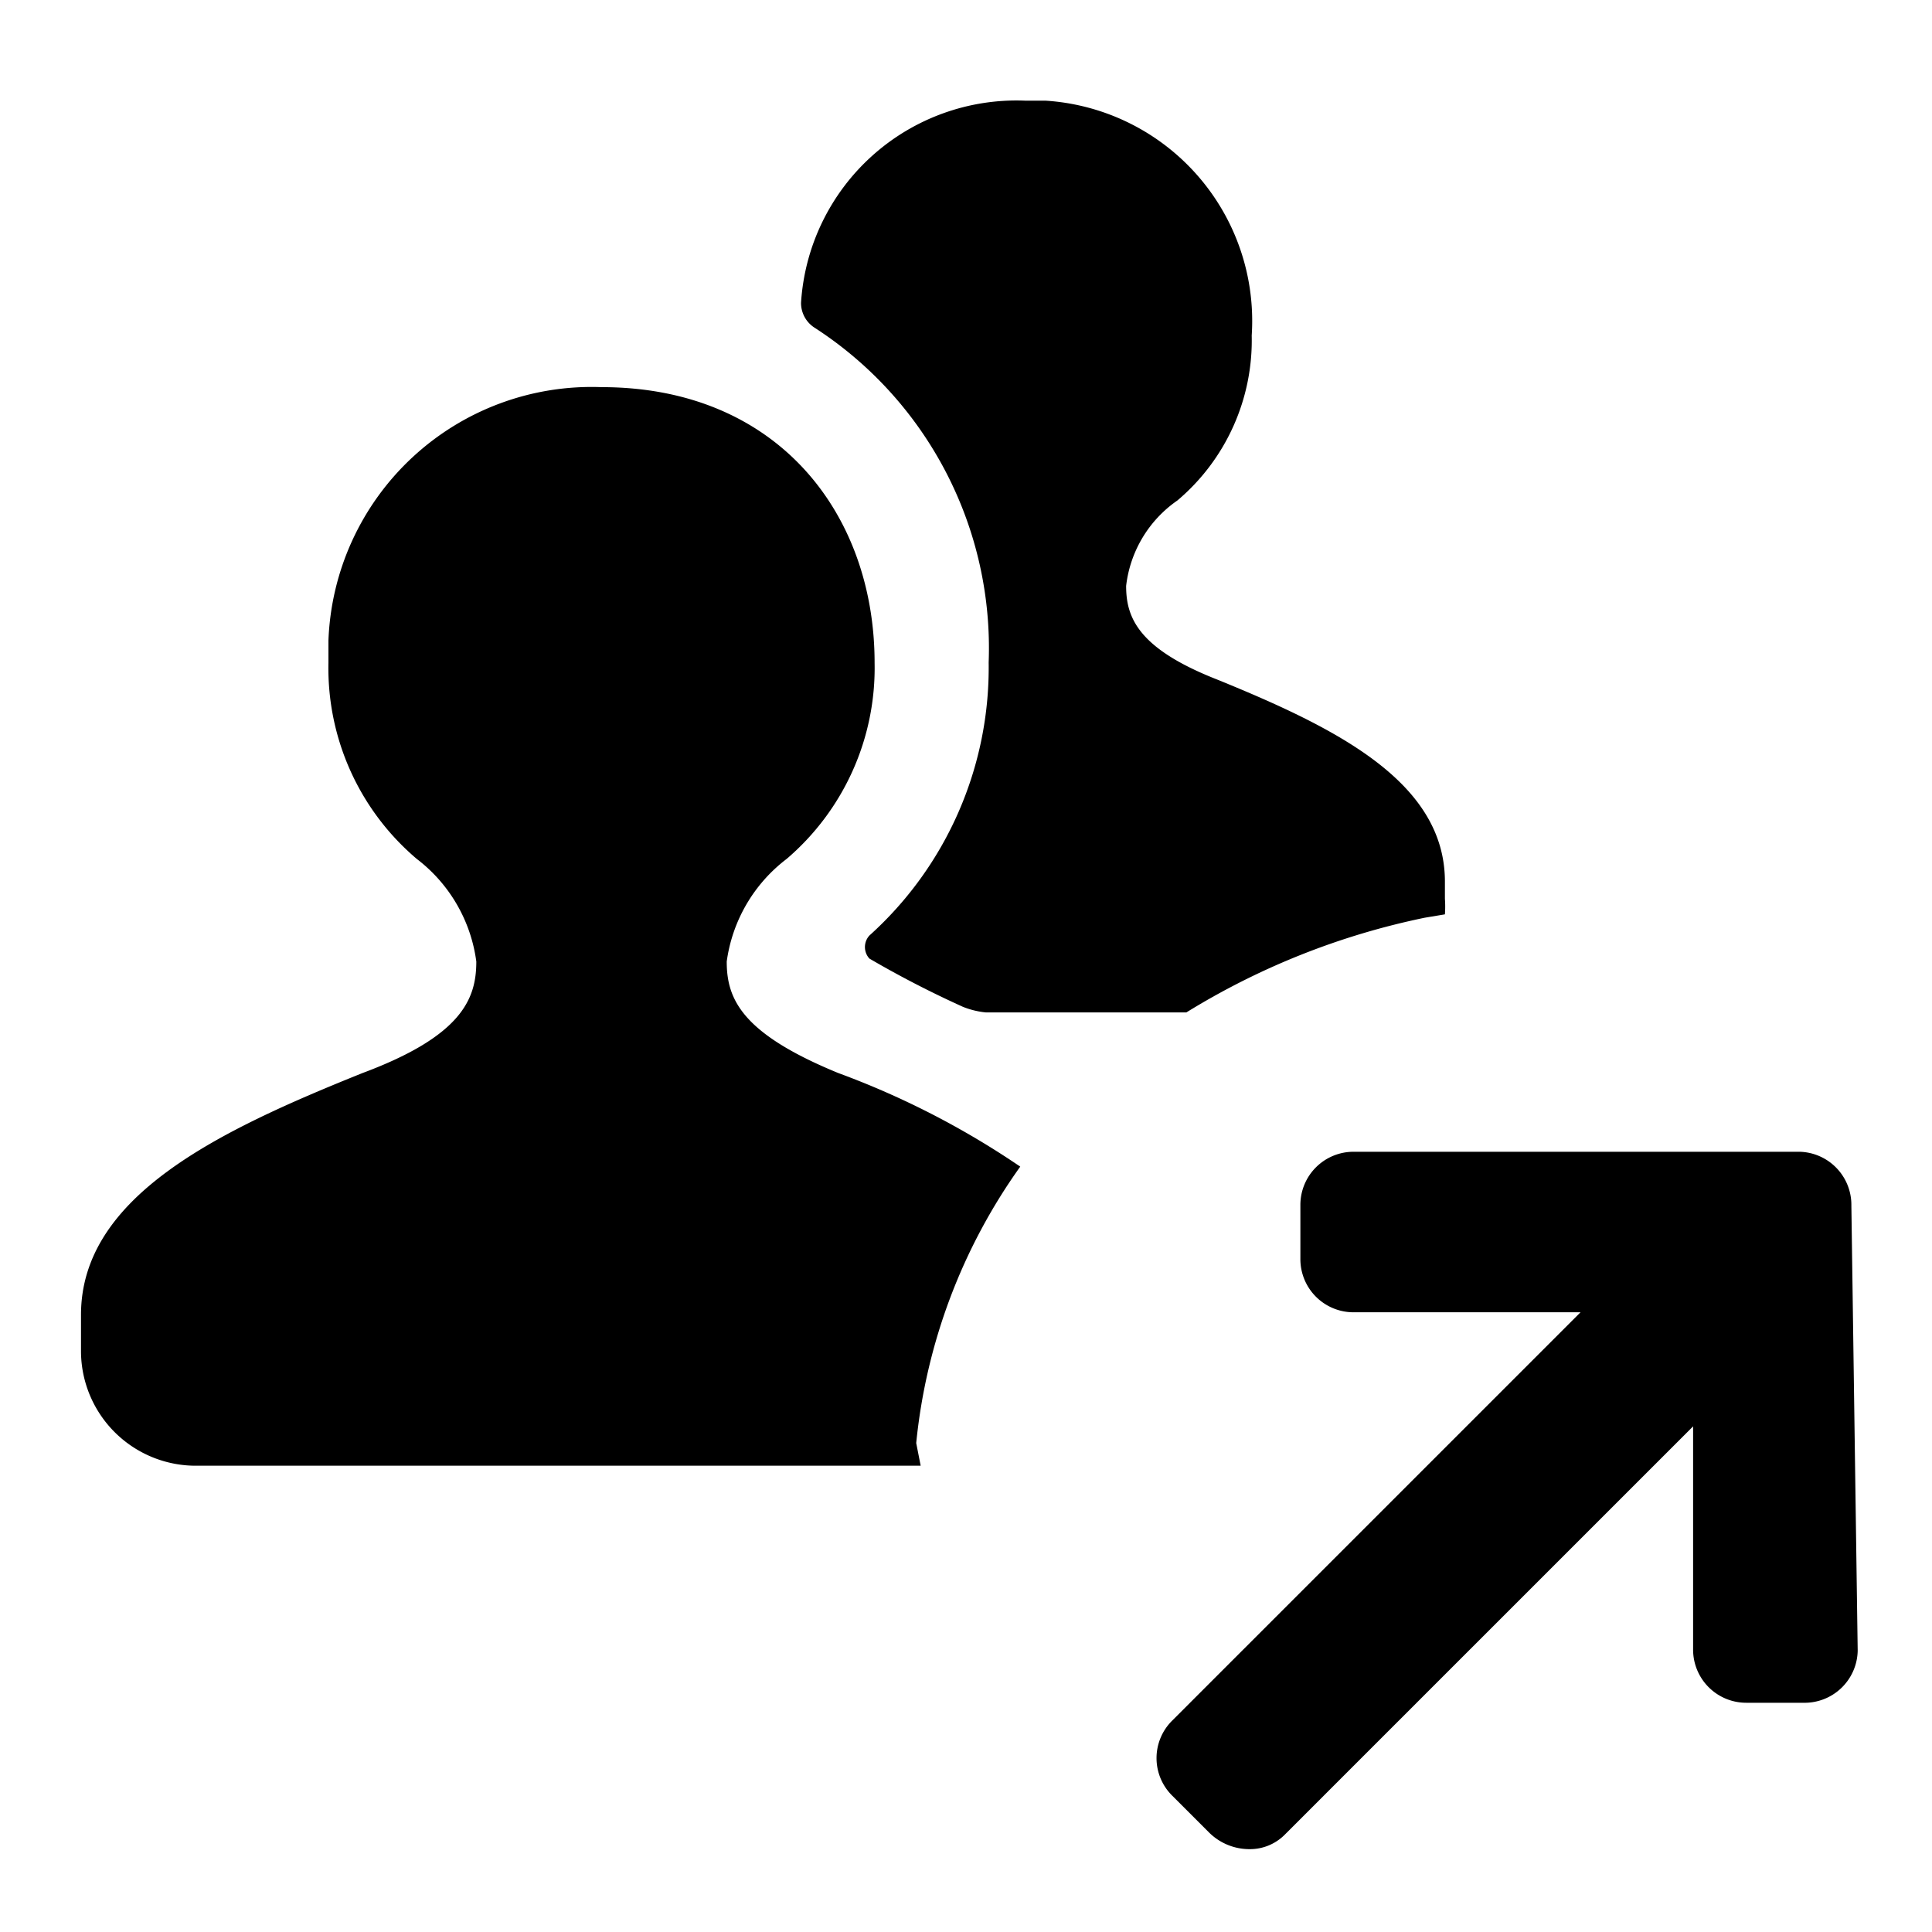
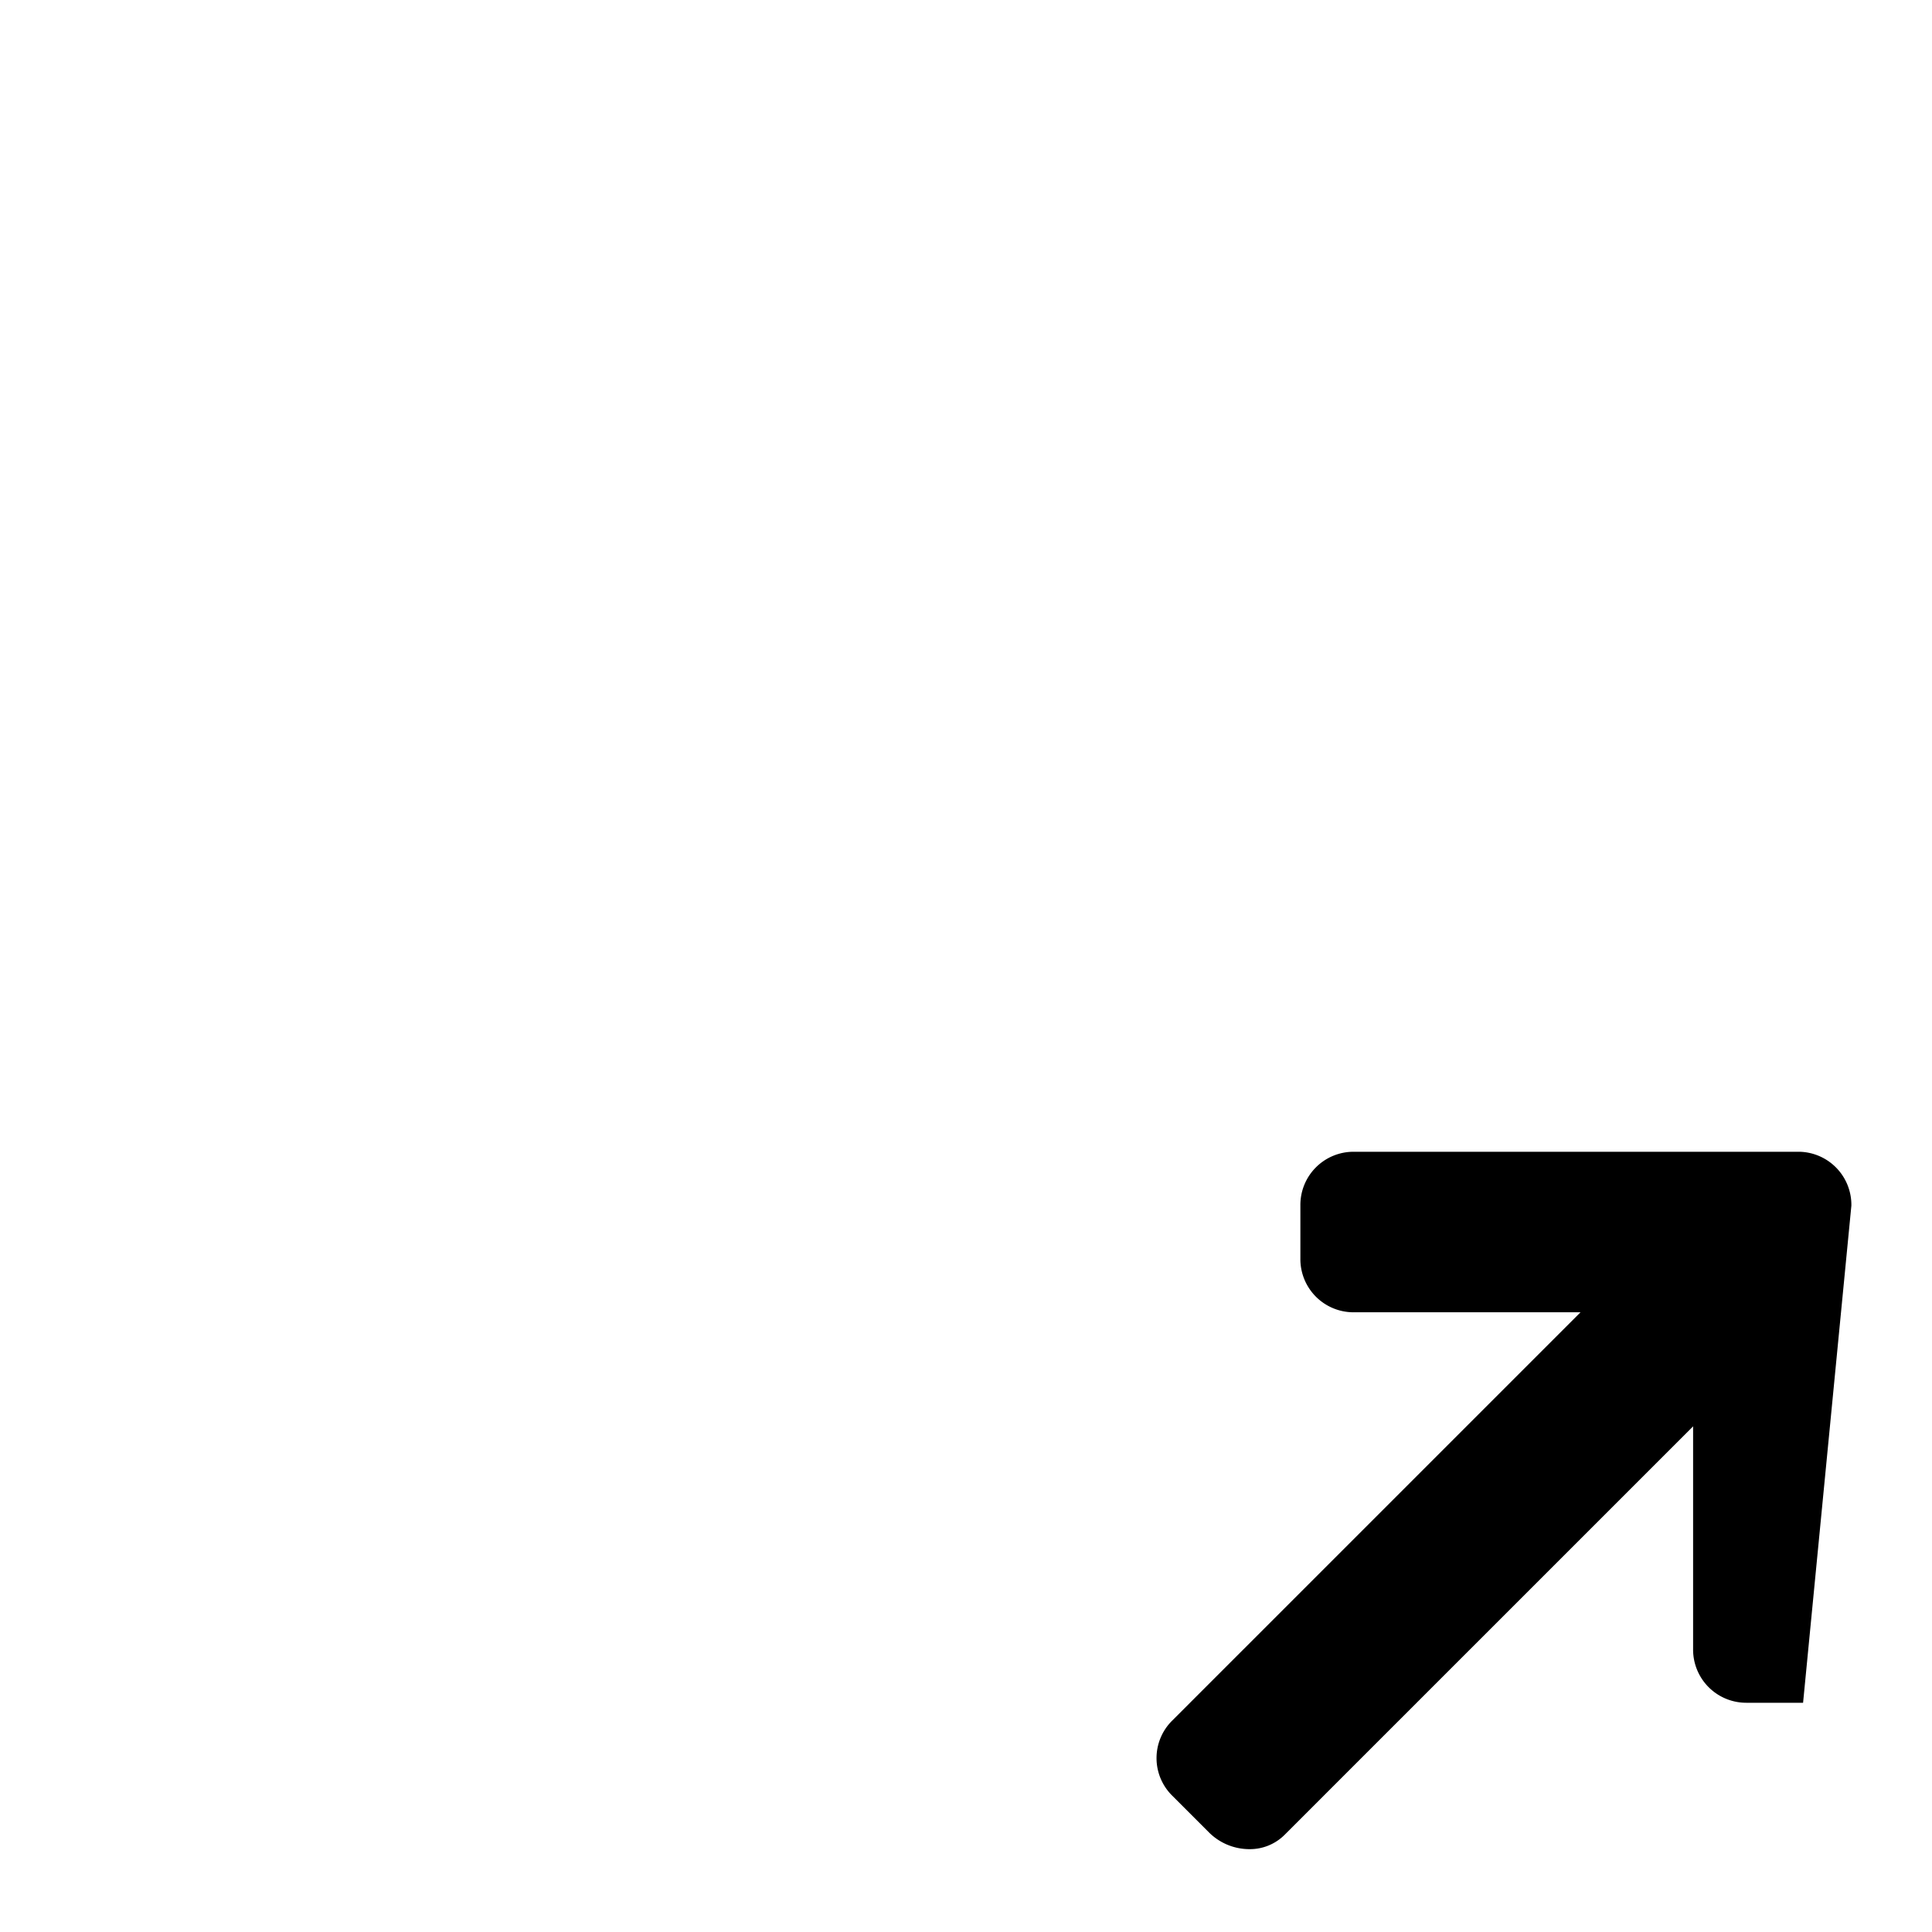
<svg xmlns="http://www.w3.org/2000/svg" fill="#000000" width="800px" height="800px" viewBox="0 0 52 52">
  <g>
-     <path d="m49.83 32.45a1.43 1.43 0 0 0 -1.39-1.45h-12a1.43 1.43 0 0 0 -1.44 1.44v1.44a1.43 1.43 0 0 0 1.4 1.44h6.14l-11 11a1.42 1.42 0 0 0 0 2l1 1a1.54 1.54 0 0 0 1.09.45 1.32 1.32 0 0 0 .94-.38l11-11v6a1.43 1.43 0 0 0 1.43 1.44h1.53a1.43 1.43 0 0 0 1.47-1.4z" />
-     <path d="m21.94 8.83a10.27 10.27 0 0 1 4.67 9 9.7 9.7 0 0 1 -3.21 7.35.46.46 0 0 0 0 .62 27.28 27.28 0 0 0 2.52 1.3 2.25 2.25 0 0 0 .62.15h5.39a19.84 19.84 0 0 1 6.42-2.55l.54-.09a2.94 2.94 0 0 0 0-.42v-.46c0-2.68-2.91-4.13-6.13-5.44-2.14-.84-2.45-1.68-2.45-2.52a3.25 3.25 0 0 1 1.38-2.3 5.64 5.64 0 0 0 2-4.44 5.94 5.94 0 0 0 -5.54-6.32h-.54a5.81 5.81 0 0 0 -6.05 5.44.79.79 0 0 0 .38.68z" />
-     <path d="m24.66 38.84a15.42 15.42 0 0 1 2.8-7.44 22.49 22.49 0 0 0 -4.9-2.52c-2.61-1.07-3-2-3-3a4.18 4.18 0 0 1 1.61-2.76 6.76 6.76 0 0 0 2.37-5.28c0-4-2.6-7.42-7.35-7.42a7.09 7.09 0 0 0 -7.35 6.82q0 .3 0 .6a6.73 6.73 0 0 0 2.38 5.28 4.16 4.16 0 0 1 1.6 2.76c0 1-.38 2-3.06 3-3.83 1.54-7.58 3.3-7.58 6.51v1a3.09 3.09 0 0 0 3.12 3.06h19.48z" />
+     <path d="m49.83 32.45a1.43 1.43 0 0 0 -1.39-1.45h-12a1.43 1.43 0 0 0 -1.44 1.44v1.44a1.43 1.43 0 0 0 1.4 1.44h6.14l-11 11a1.42 1.42 0 0 0 0 2l1 1a1.54 1.54 0 0 0 1.09.45 1.32 1.32 0 0 0 .94-.38l11-11v6a1.43 1.43 0 0 0 1.43 1.44h1.53z" />
  </g>
</svg>